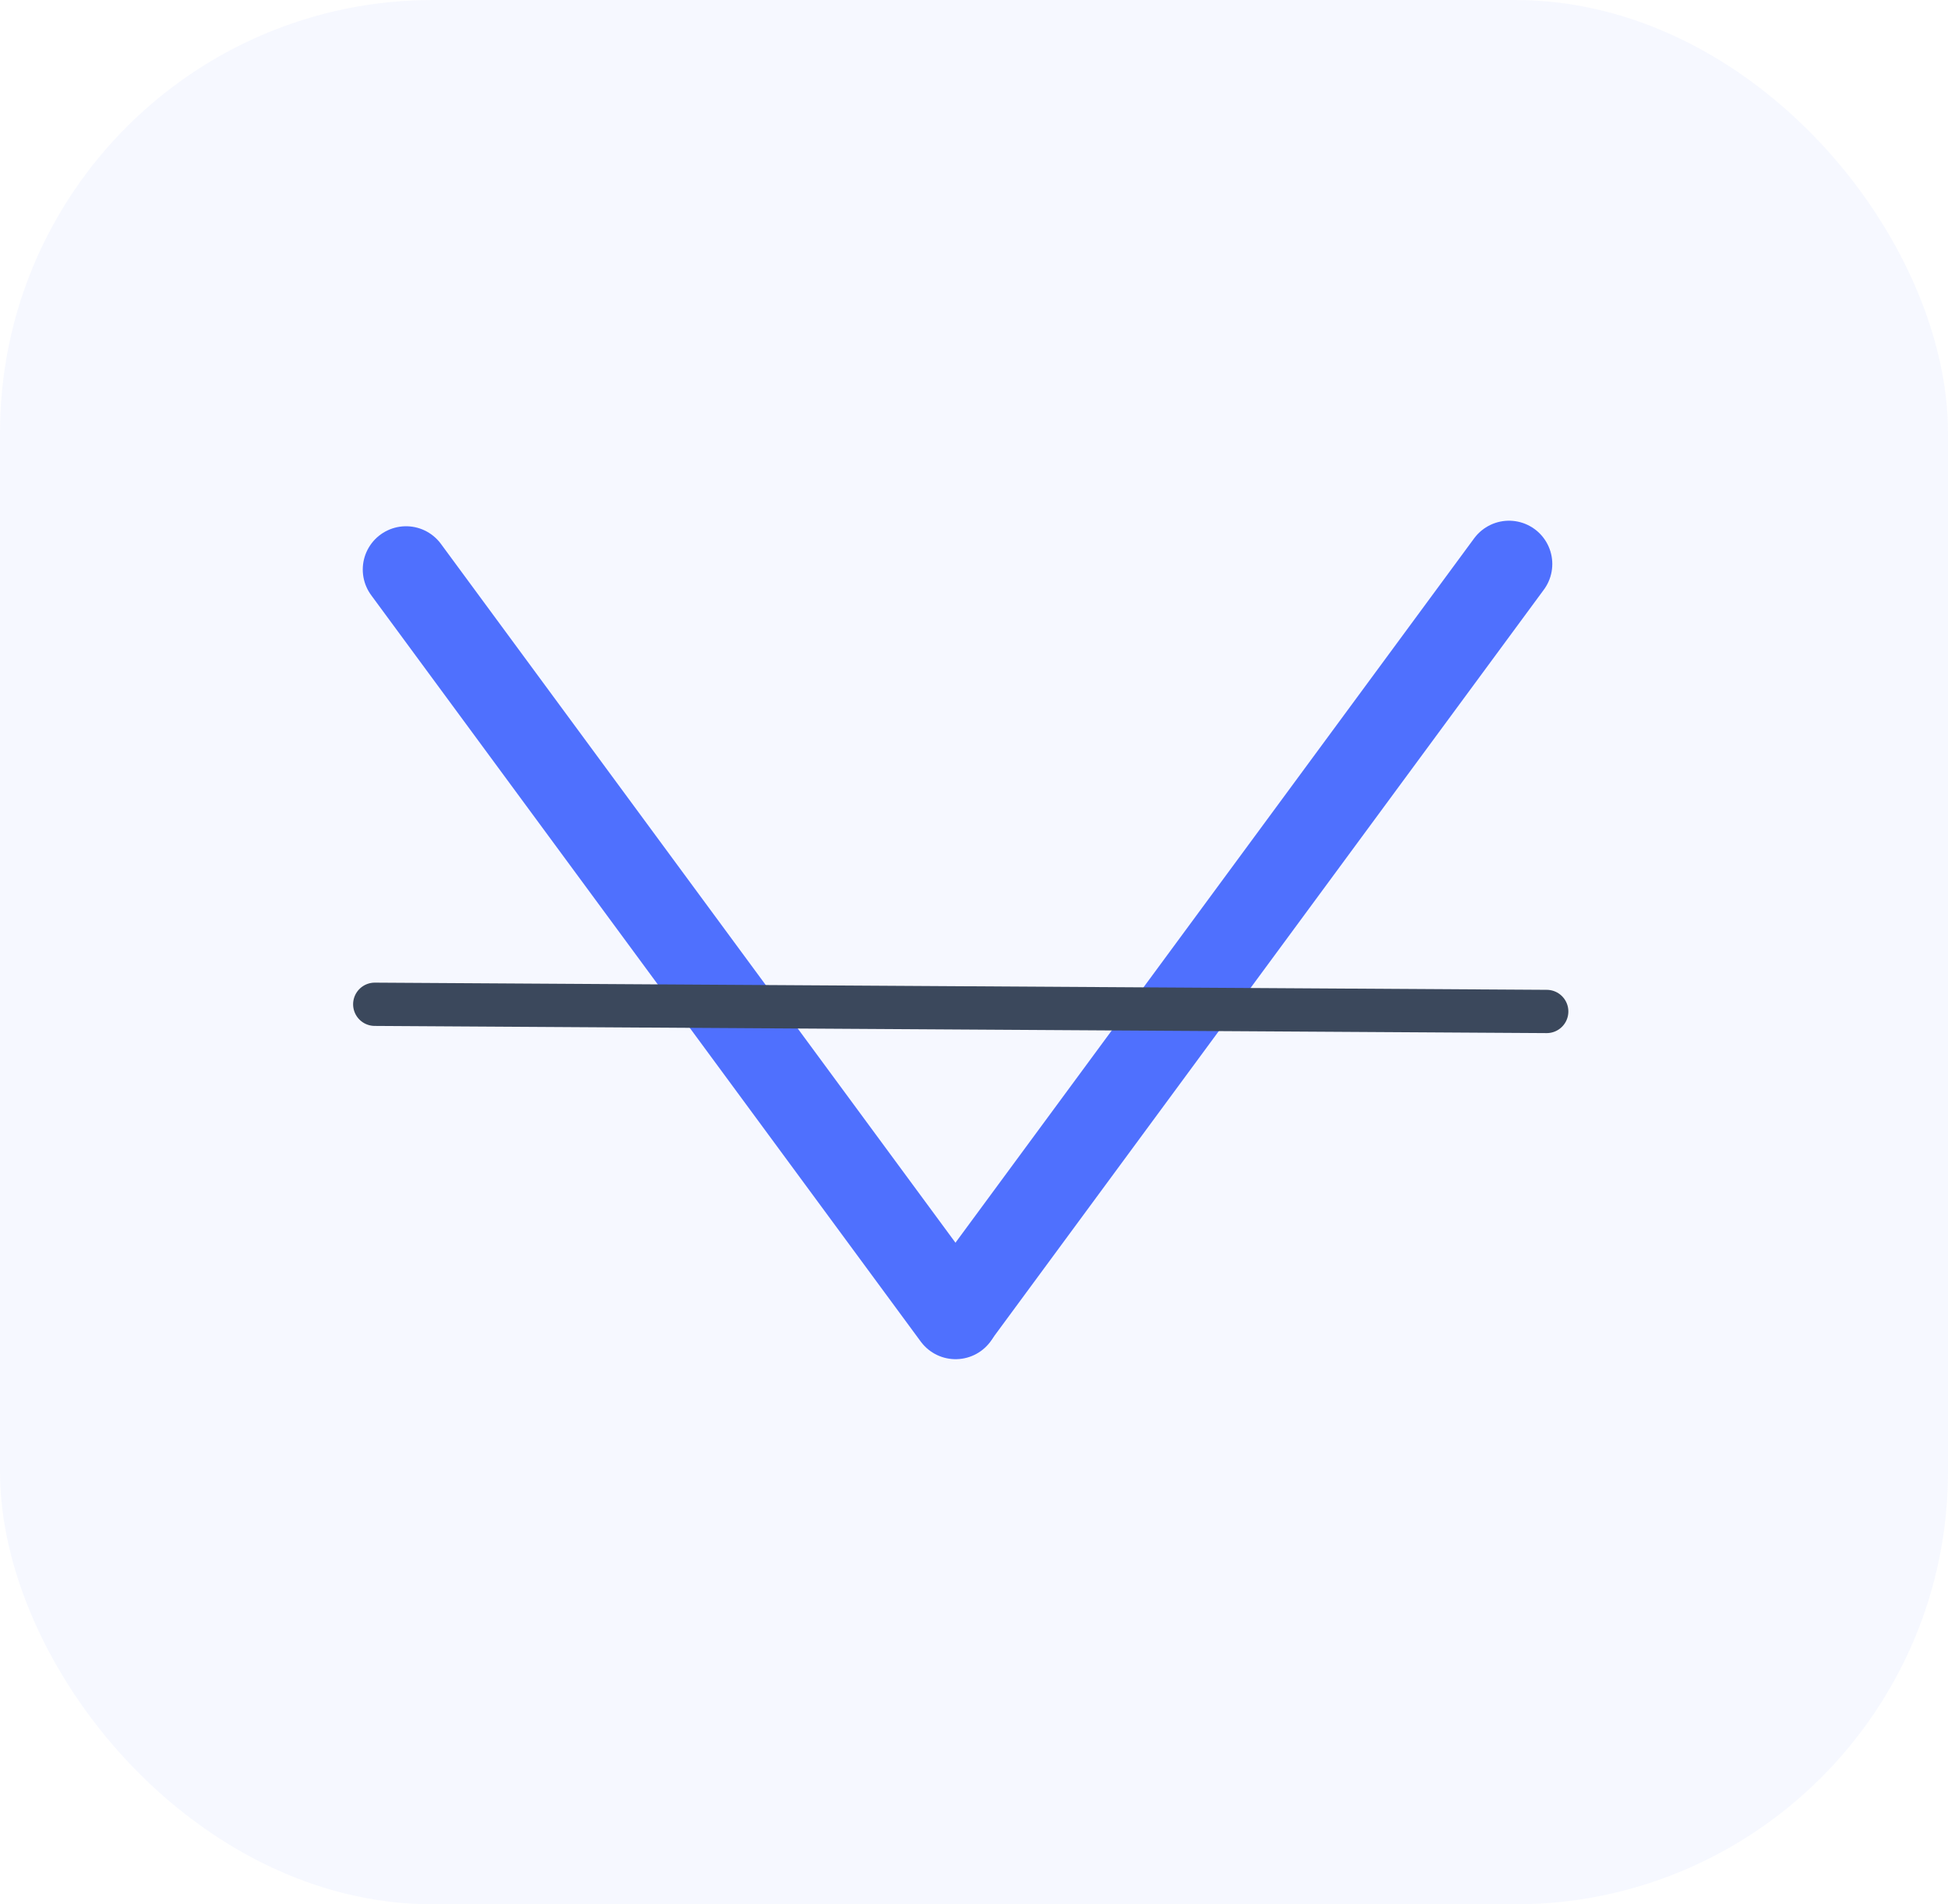
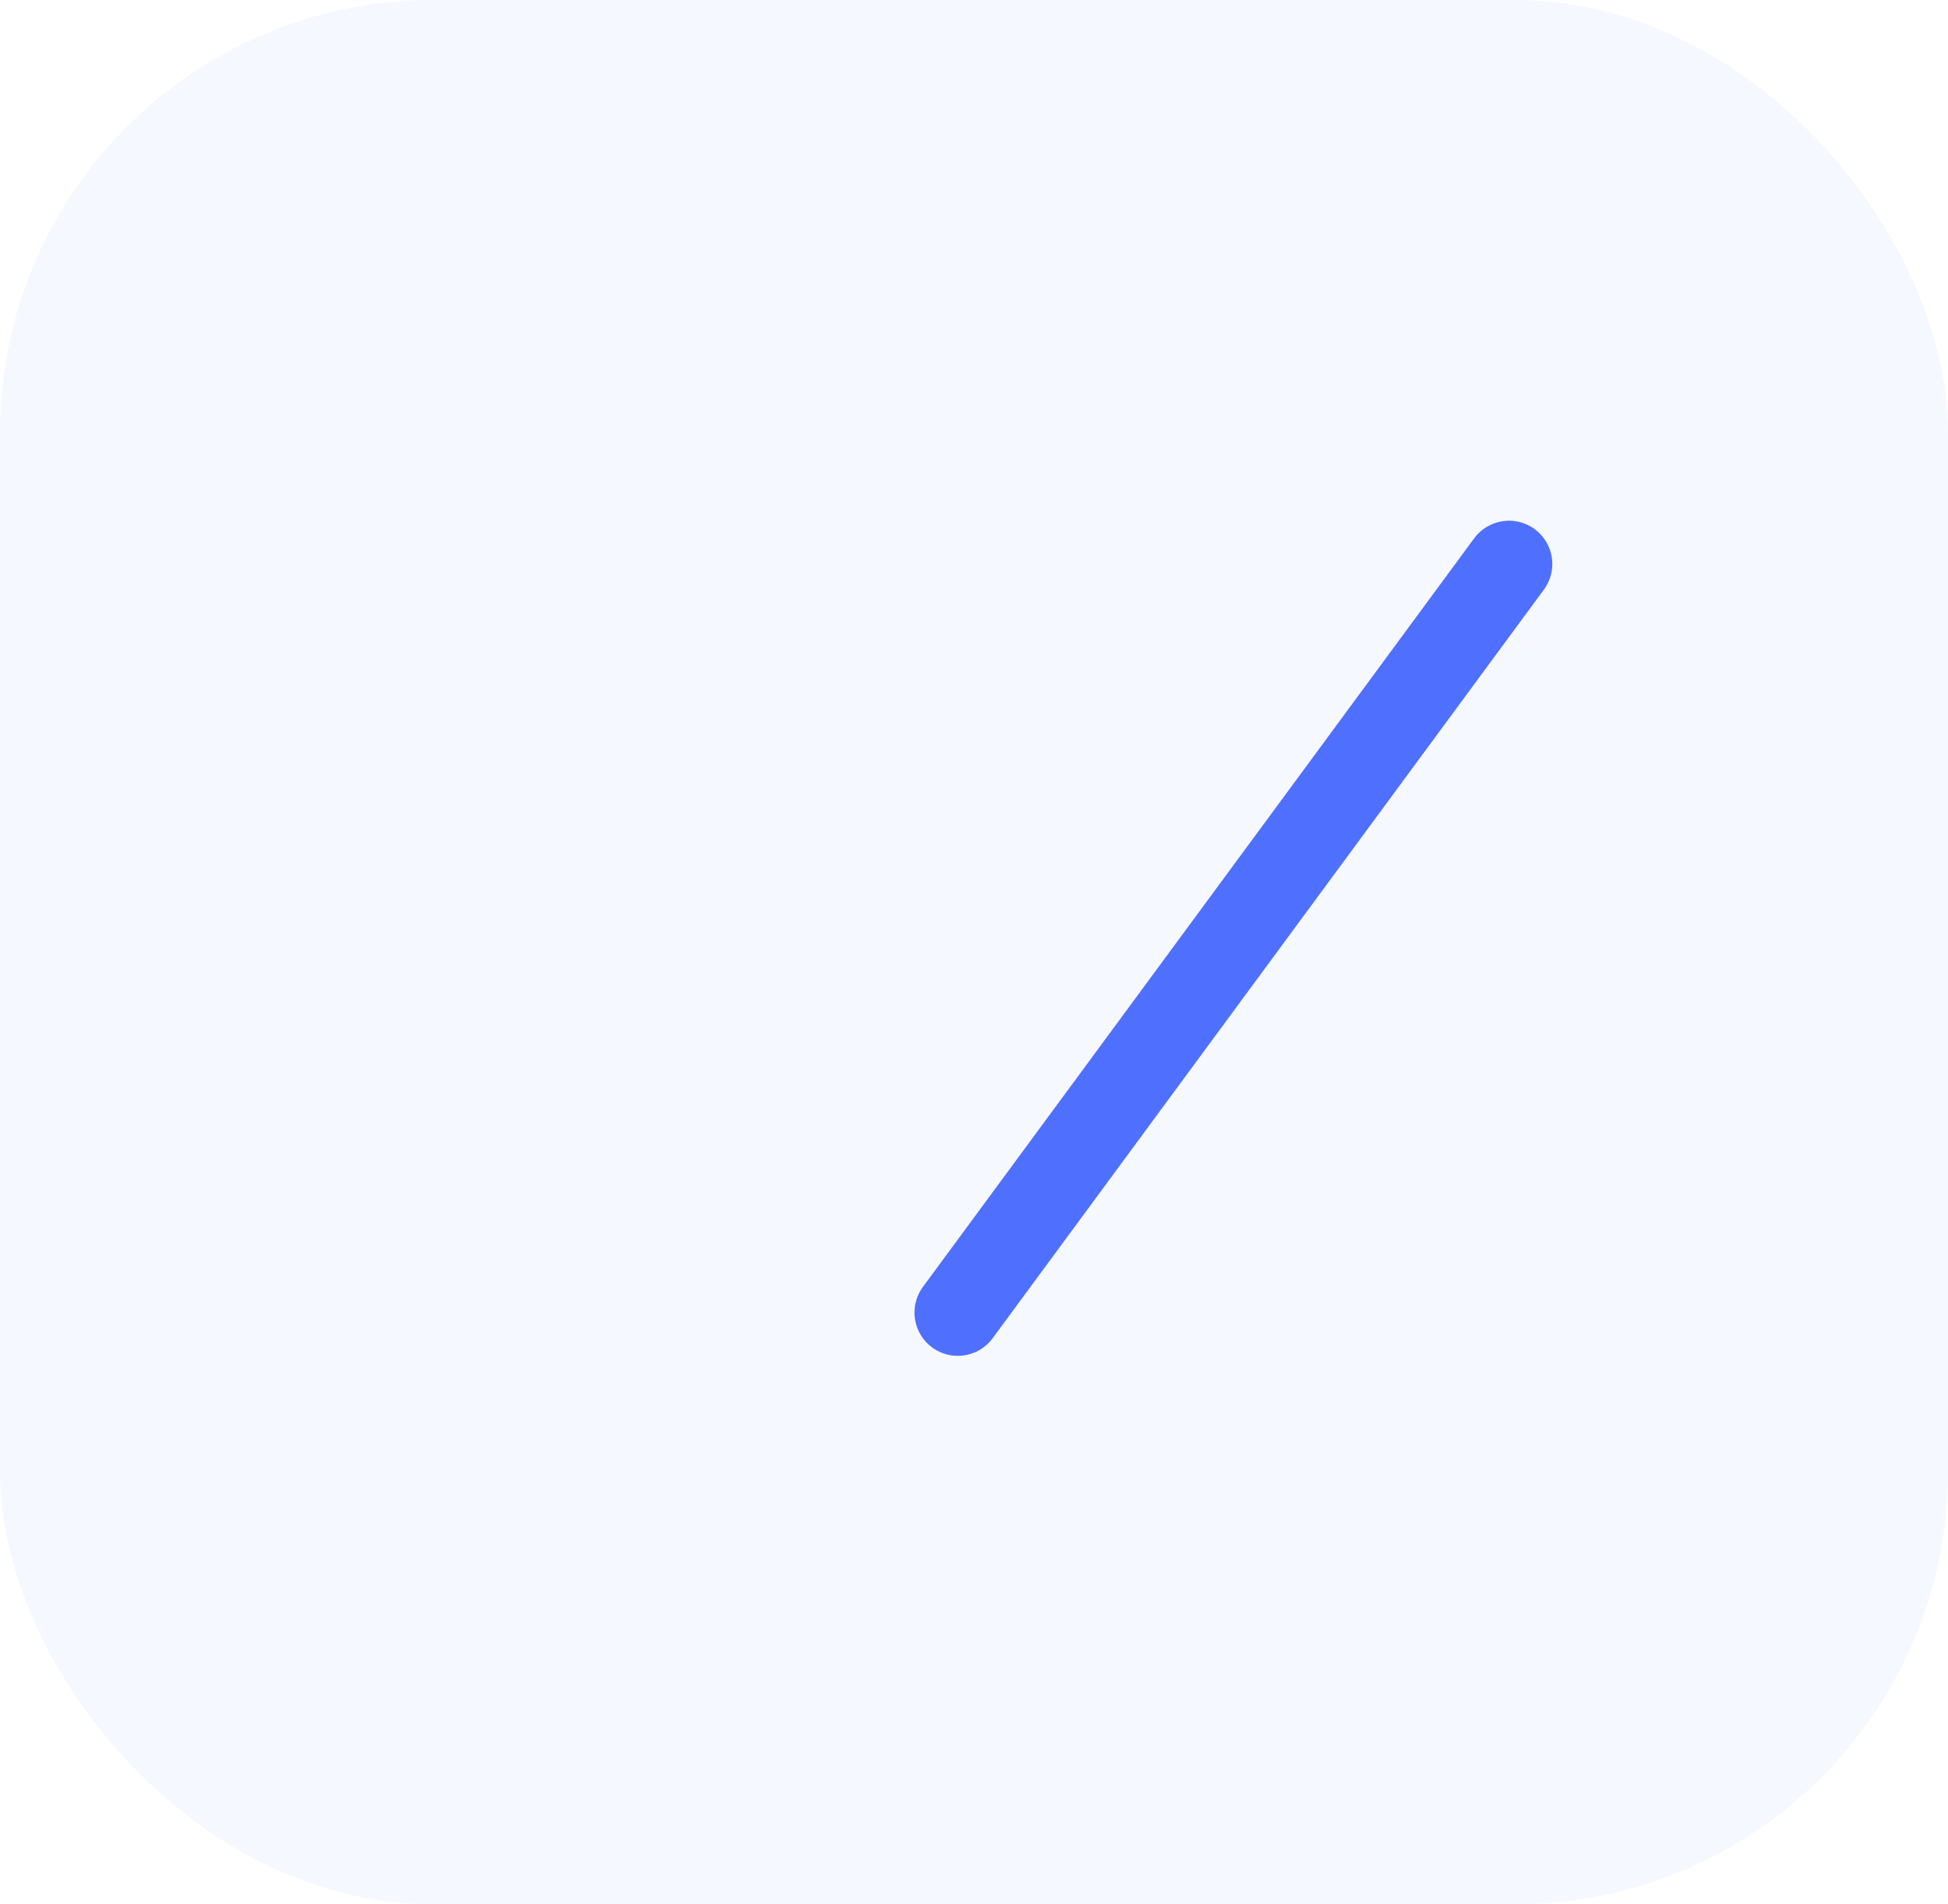
<svg xmlns="http://www.w3.org/2000/svg" width="45" height="44" viewBox="0 0 45 44" fill="none">
  <rect width="45" height="44" rx="10" fill="#4F70FE" fill-opacity="0.05" />
-   <path d="M9.38 13.159L22.075 30.404" stroke="#4F70FE" stroke-width="2" stroke-linecap="round" />
  <path d="M34.859 13.031L22.125 30.327" stroke="#4F70FE" stroke-width="2" stroke-linecap="round" />
-   <path d="M35.73 23.37L8.657 23.204" stroke="#3B485C" stroke-linecap="round" />
</svg>